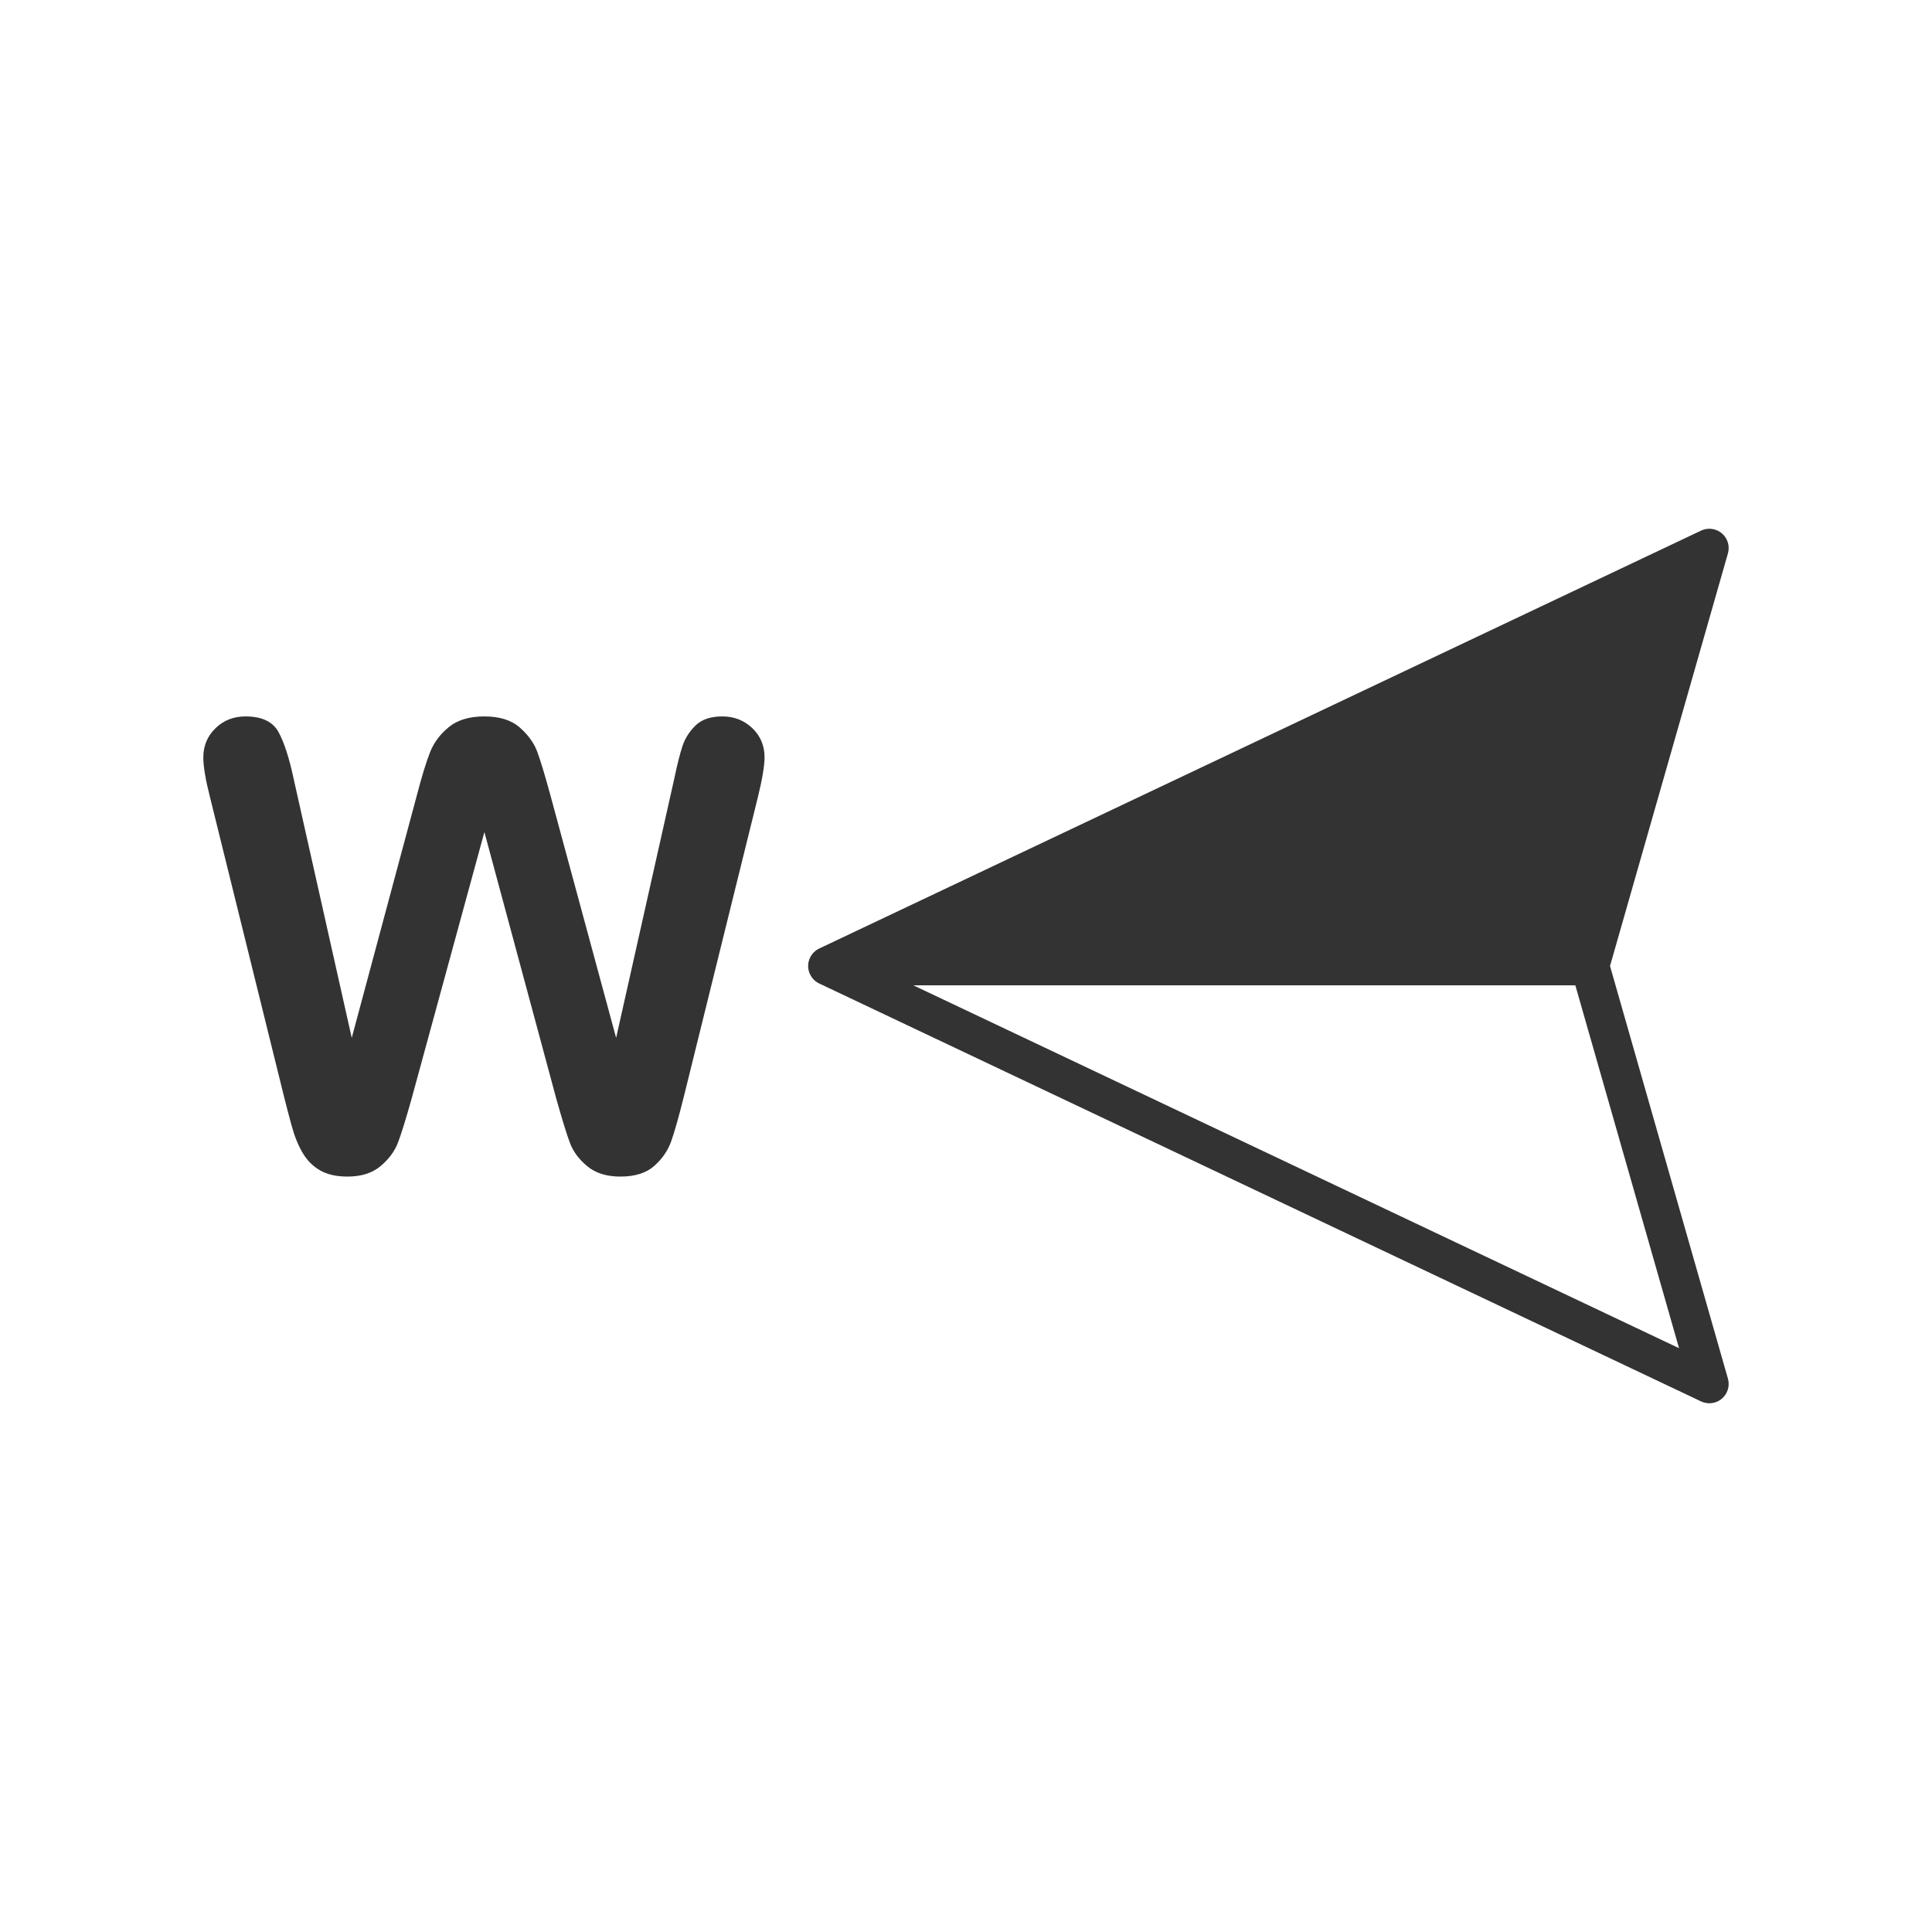
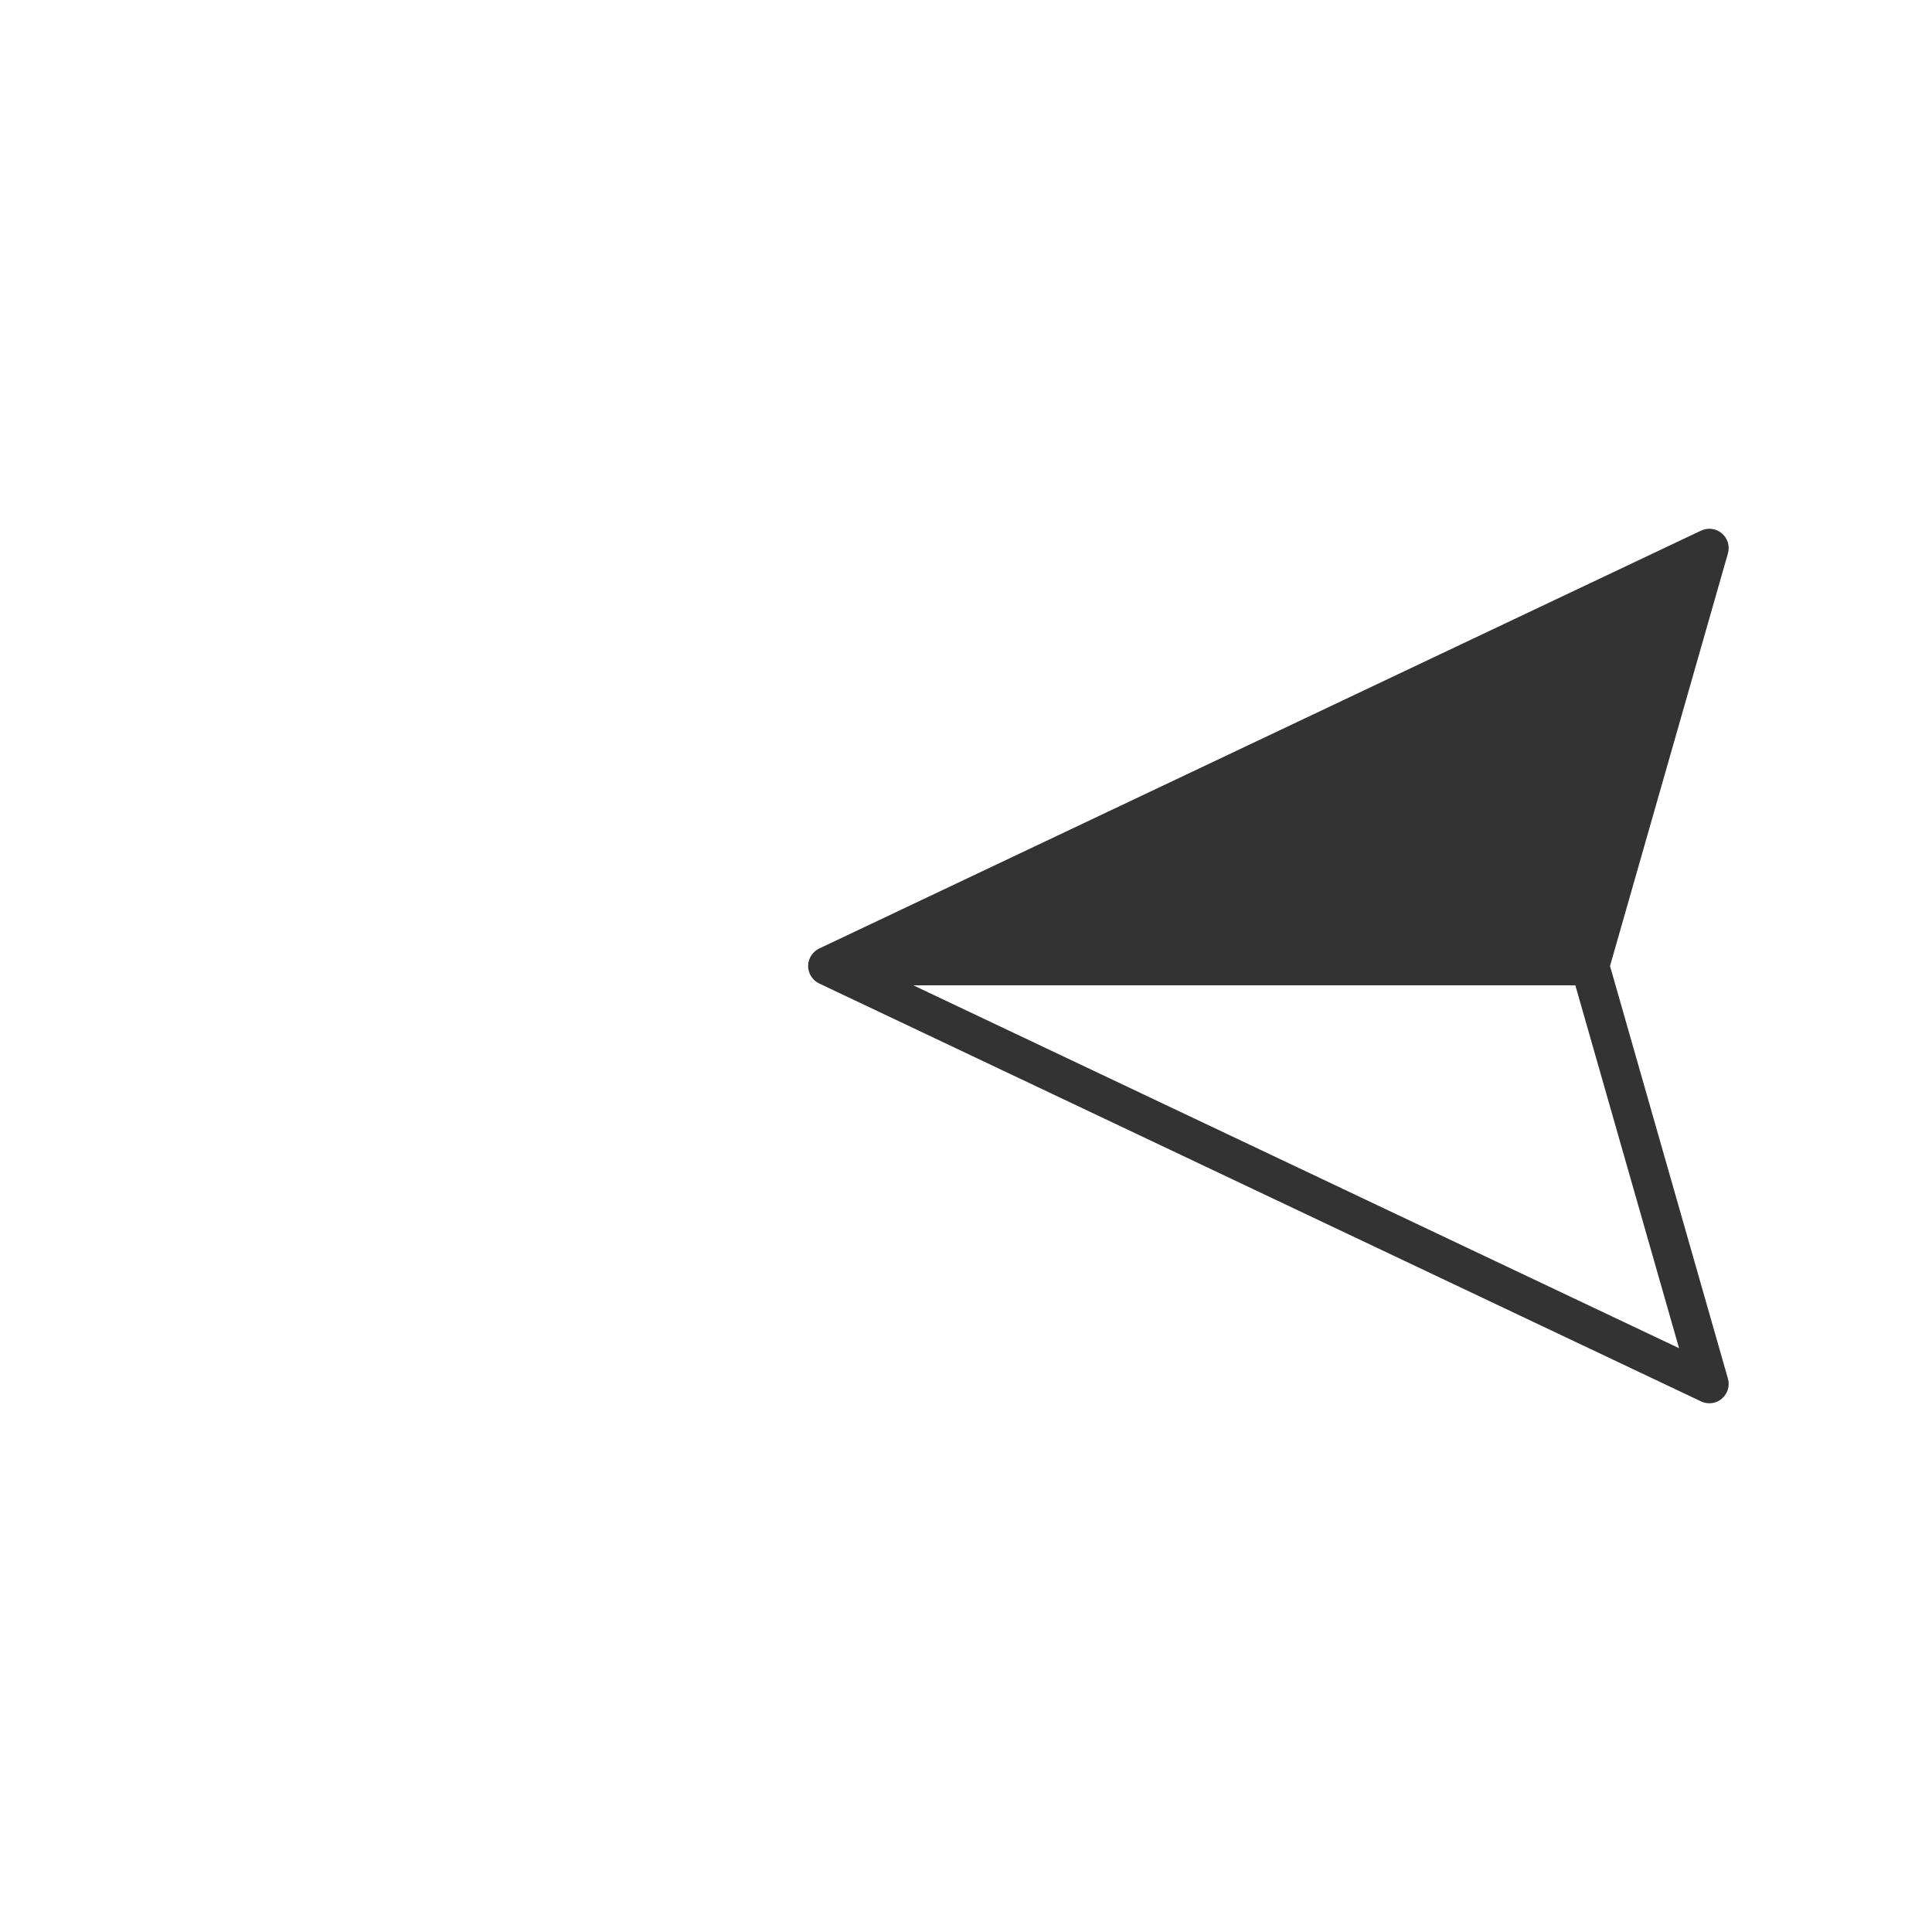
<svg xmlns="http://www.w3.org/2000/svg" id="Layer_1" enable-background="new 0 0 1000 1000" viewBox="0 0 1000 1000">
  <g fill="#333">
    <path d="m833.343 500 61.03-213.57c1.08-3.78-.15-7.84-3.15-10.38-2.99-2.53-7.2-3.09-10.75-1.41l-456.47 216.32c-.16.08-.33.16-.48.25-.14.07-.28.15-.41.24-.14.08-.28.17-.41.26-.13.09-.26.18-.39.28-.1.07-.2.15-.3.23-.05.04-.1.08-.14.12-.23.18-.45.38-.65.59-.11.11-.22.23-.33.35-1.16 1.27-1.99 2.84-2.37 4.59-.03.15-.06.31-.09.46-.01.05-.02.1-.02.15-.02.09-.03.18-.04.27-.02.18-.04.35-.05.53-.02.24-.03.48-.03.72s.01.48.03.72c.01.18.03.35.05.53.01.09.02.18.04.27 0 .05.01.1.02.15.03.15.06.31.09.46.38 1.75 1.21 3.32 2.37 4.59.11.12.22.24.33.35.2.21.42.41.65.59.04.04.09.08.14.12.1.08.2.16.3.23.13.1.26.19.39.28.13.09.27.18.41.26.13.09.27.17.41.24.15.09.32.17.48.25l456.47 216.32c1.37.64 2.83.96 4.28.96 2.33 0 4.63-.81 6.47-2.37 3-2.54 4.23-6.6 3.15-10.38zm-360.6 10h342.65l53.68 187.82z" />
-     <path d="m373.896 370.815c-6.074 0-10.709 1.571-13.904 4.713-3.195 3.143-5.447 6.705-6.756 10.684-1.311 3.982-2.697 9.48-4.162 16.497l-30.166 134.486-34.092-125.845c-2.828-10.37-5.082-17.805-6.756-22.31-1.676-4.502-4.689-8.666-9.033-12.49-4.348-3.822-10.449-5.734-18.305-5.734-7.752 0-13.879 1.833-18.381 5.499-4.504 3.667-7.752 8.013-9.741 13.04-1.991 5.028-4.242 12.36-6.756 21.996l-33.778 125.845-30.165-134.486c-2.199-10.369-4.767-18.276-7.698-23.724-2.934-5.445-8.641-8.169-17.125-8.169-6.181 0-11.366 2.042-15.554 6.127-4.19 4.085-6.284 9.112-6.284 15.083 0 4.713 1.151 11.575 3.456 20.582l38.335 155.066c1.151 4.61 2.459 9.611 3.928 15.004 1.465 5.396 3.351 10.056 5.656 13.983 2.303 3.928 5.314 6.967 9.034 9.112 3.717 2.146 8.457 3.221 14.218 3.221 7.122 0 12.829-1.807 17.125-5.421 4.293-3.613 7.306-7.698 9.034-12.254 1.729-4.557 4.058-12.07 6.992-22.545l37.705-138.1 37.236 138.1c3.035 10.788 5.393 18.408 7.07 22.859 1.674 4.452 4.658 8.459 8.955 12.019 4.293 3.56 10 5.342 17.125 5.342 7.541 0 13.377-1.834 17.518-5.499 4.135-3.665 7.068-7.934 8.797-12.805 1.729-4.87 3.9-12.541 6.52-23.017l38.336-155.066c2.303-9.427 3.455-16.286 3.455-20.582 0-6.073-2.119-11.127-6.361-15.161-4.242-4.031-9.402-6.048-15.477-6.048z" />
  </g>
</svg>